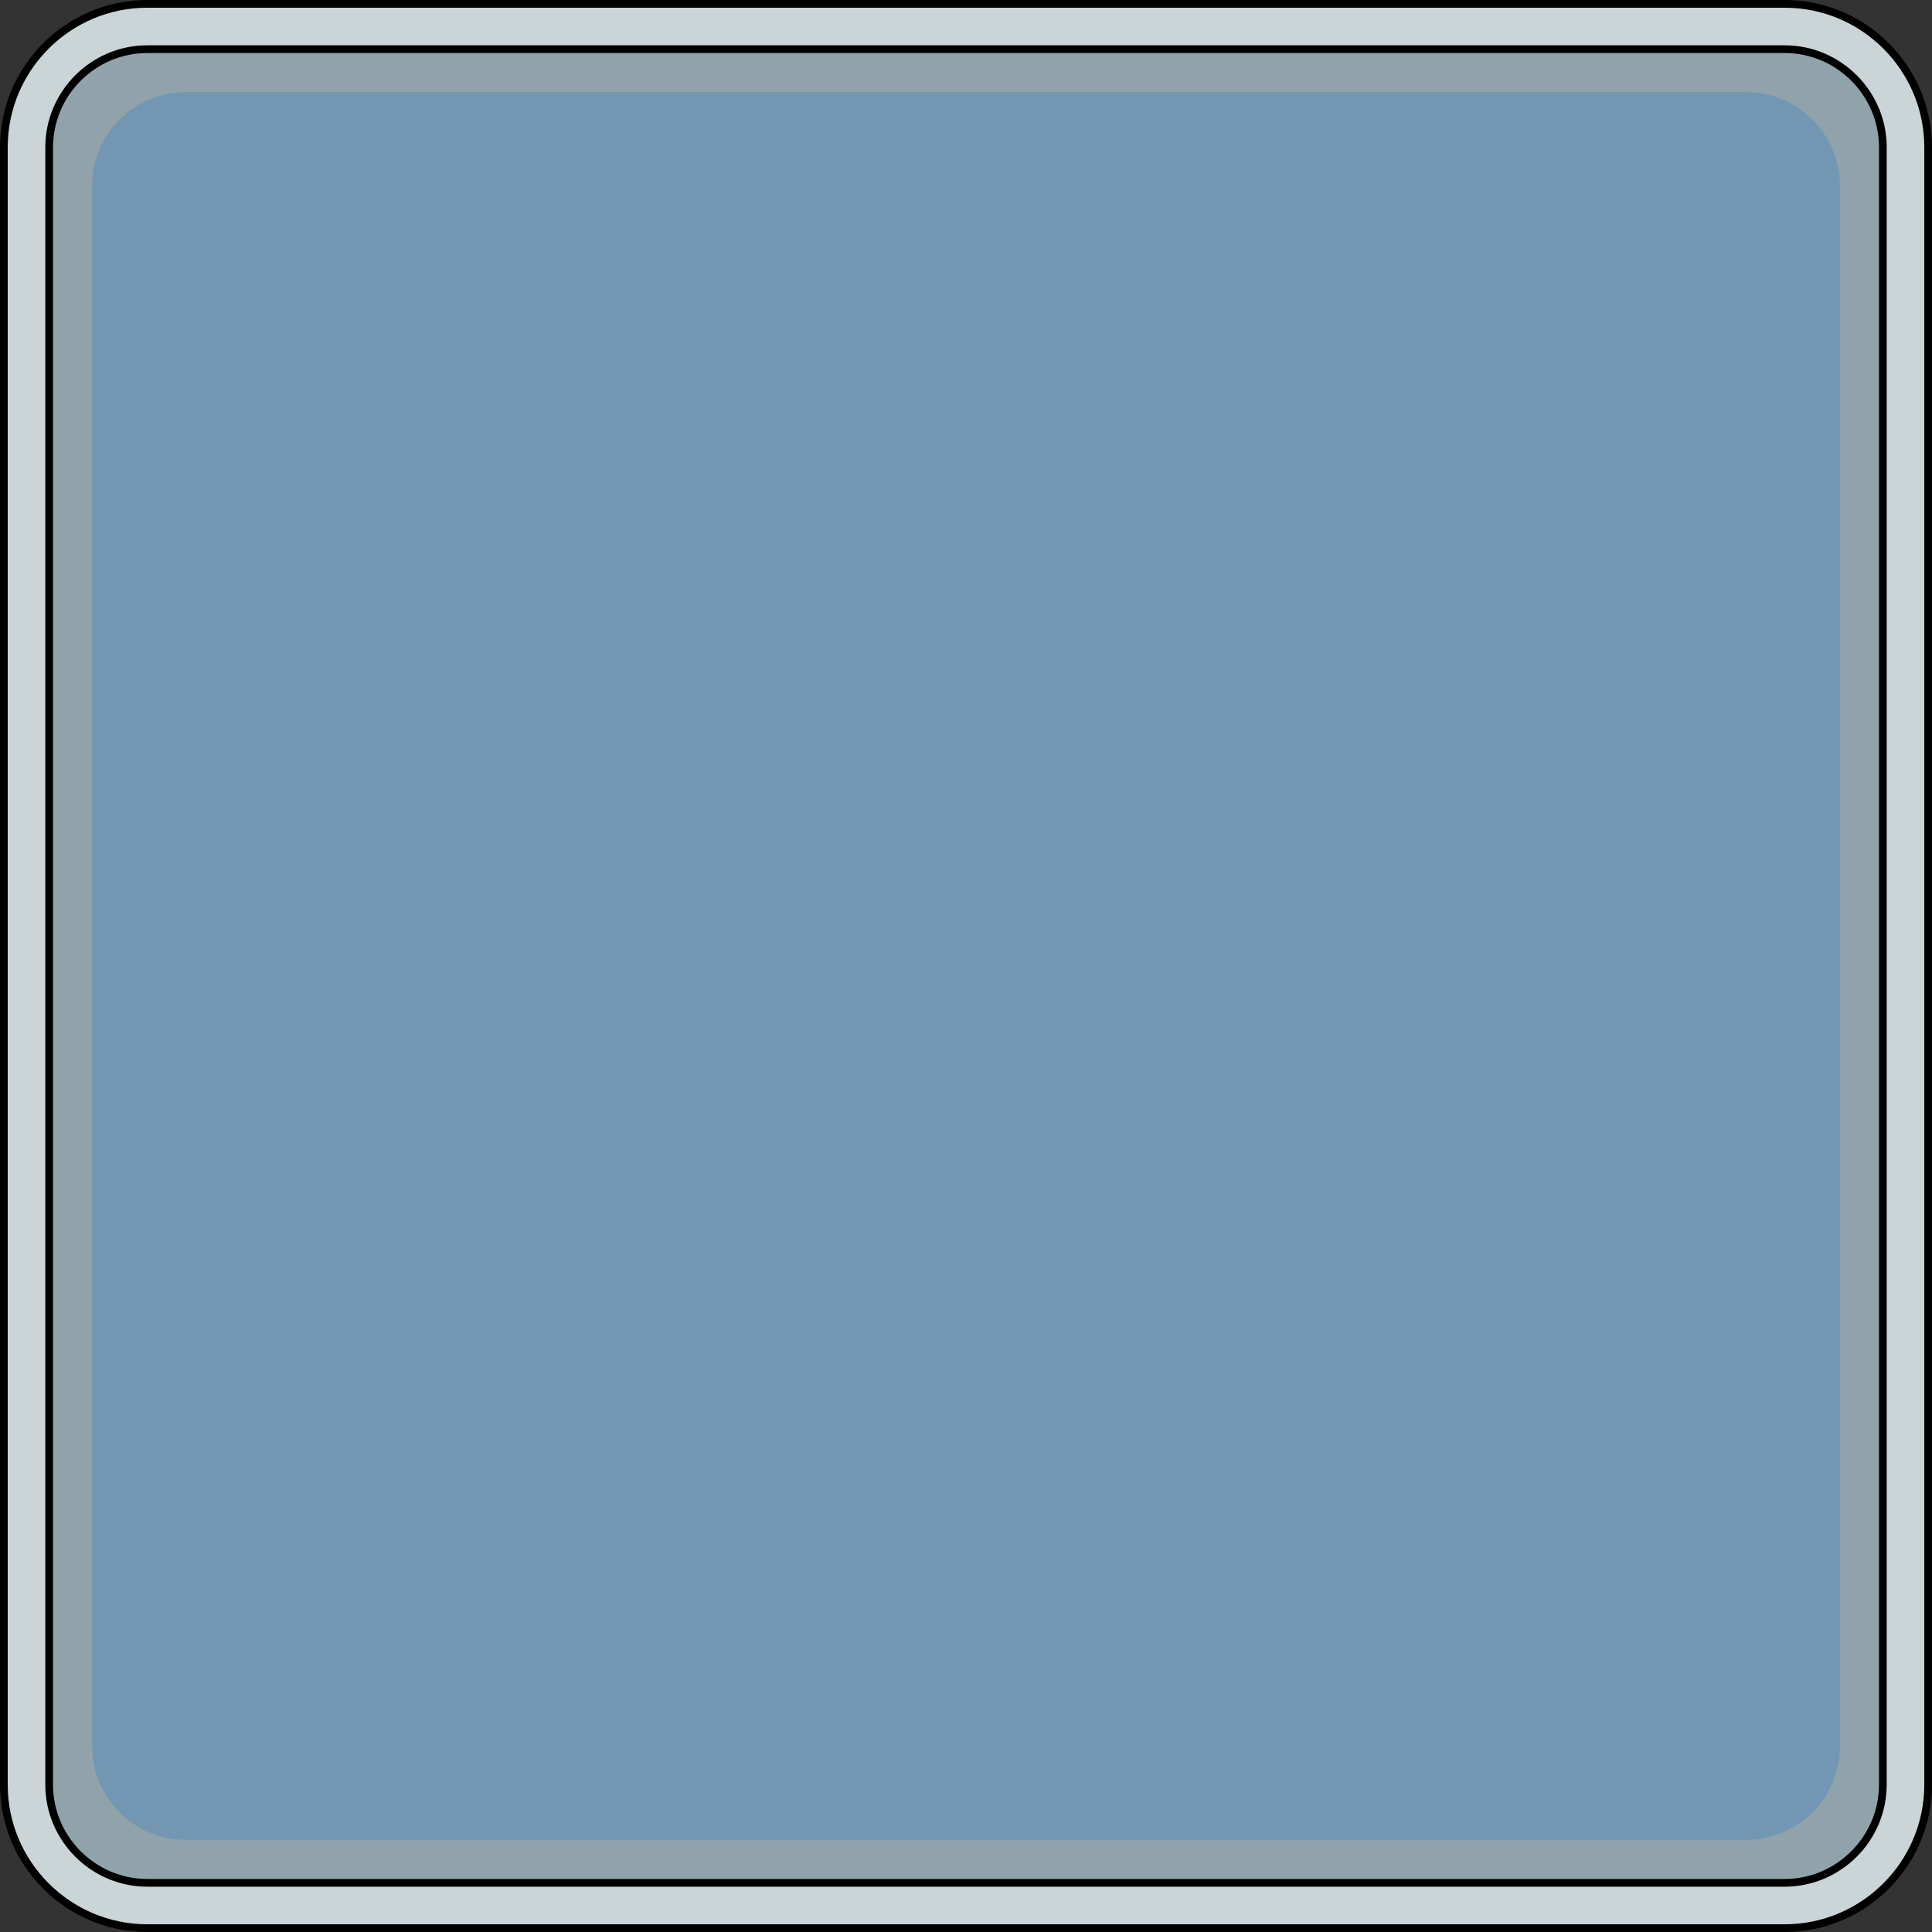
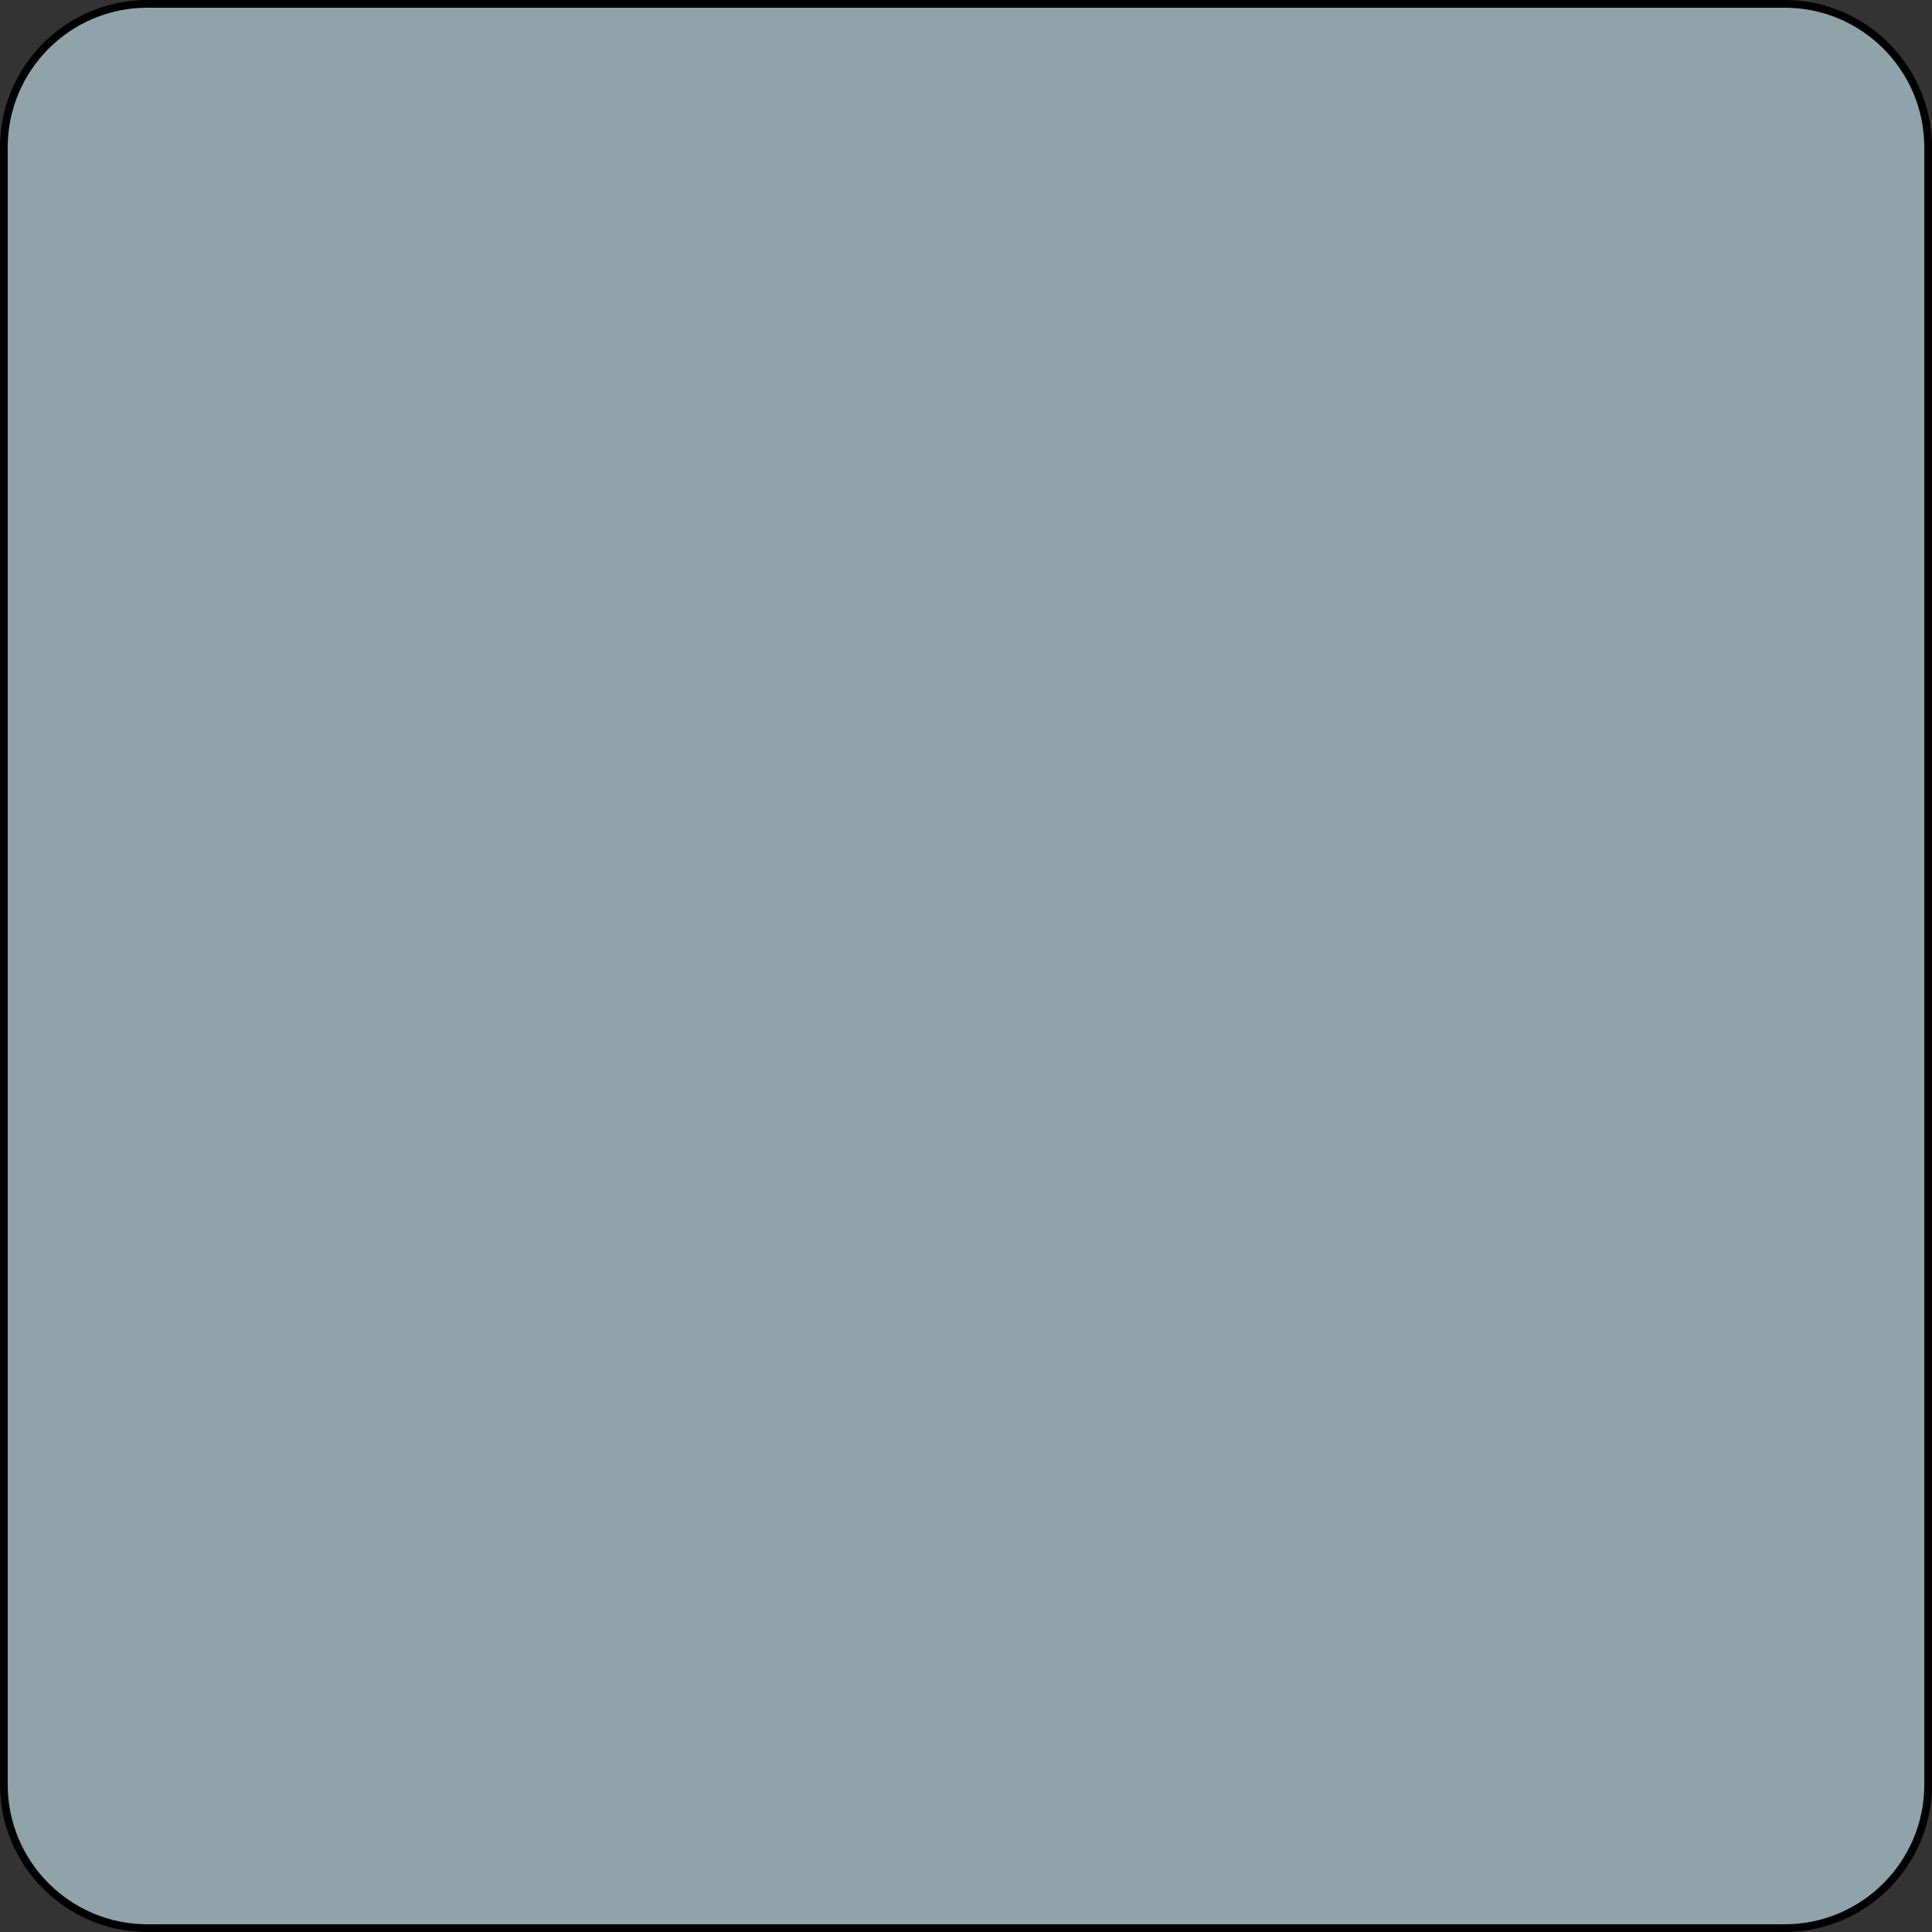
<svg xmlns="http://www.w3.org/2000/svg" version="1.1" id="Layer_1" x="0px" y="0px" width="255.869px" height="255.868px" viewBox="0 0 255.869 255.868" enable-background="new 0 0 255.869 255.868" xml:space="preserve">
  <rect x="0" y="0" width="255.869" height="255.868" fill="#333333" stroke="none" />
  <g>
    <path opacity="0.6" fill="#CEEEFB" d="M19.511,255.357c-10.477,0-19-8.523-19-19V19.511c0-10.477,8.523-19,19-19h216.848   c10.477,0,19,8.523,19,19v216.846c0,10.477-8.523,19-19,19H19.511z" />
-     <path opacity="0.6" fill="#F2F5F5" d="M236.358,0.511H19.511c-10.477,0-19,8.523-19,19v216.846c0,10.477,8.523,19,19,19h216.848   c10.477,0,19-8.523,19-19V19.511C255.358,9.035,246.835,0.511,236.358,0.511z M249.358,236.357c0,7.15-5.85,13-13,13H19.511   c-7.15,0-13-5.85-13-13V19.511c0-7.15,5.85-13,13-13h216.848c7.15,0,13,5.85,13,13V236.357z" />
    <path fill="none" stroke="#000000" stroke-width="1.022" stroke-linecap="round" stroke-linejoin="round" stroke-miterlimit="10" d="   M19.511,255.357c-10.477,0-19-8.523-19-19V19.511c0-10.477,8.523-19,19-19h216.848c10.477,0,19,8.523,19,19v216.846   c0,10.477-8.523,19-19,19H19.511z" />
-     <path fill="none" stroke="#000000" stroke-width="1.022" stroke-linecap="round" stroke-linejoin="round" stroke-miterlimit="10" d="   M249.358,236.357c0,7.15-5.85,13-13,13H19.511c-7.15,0-13-5.85-13-13V19.511c0-7.15,5.85-13,13-13h216.848c7.15,0,13,5.85,13,13   V236.357z" />
-     <path opacity="0.2" fill="#006AD1" d="M243.673,231.281c0,6.816-5.576,12.391-12.391,12.391H24.587   c-6.815,0-12.391-5.574-12.391-12.391V24.588c0-6.816,5.575-12.392,12.391-12.392h206.695c6.814,0,12.391,5.576,12.391,12.392   V231.281z" />
  </g>
</svg>